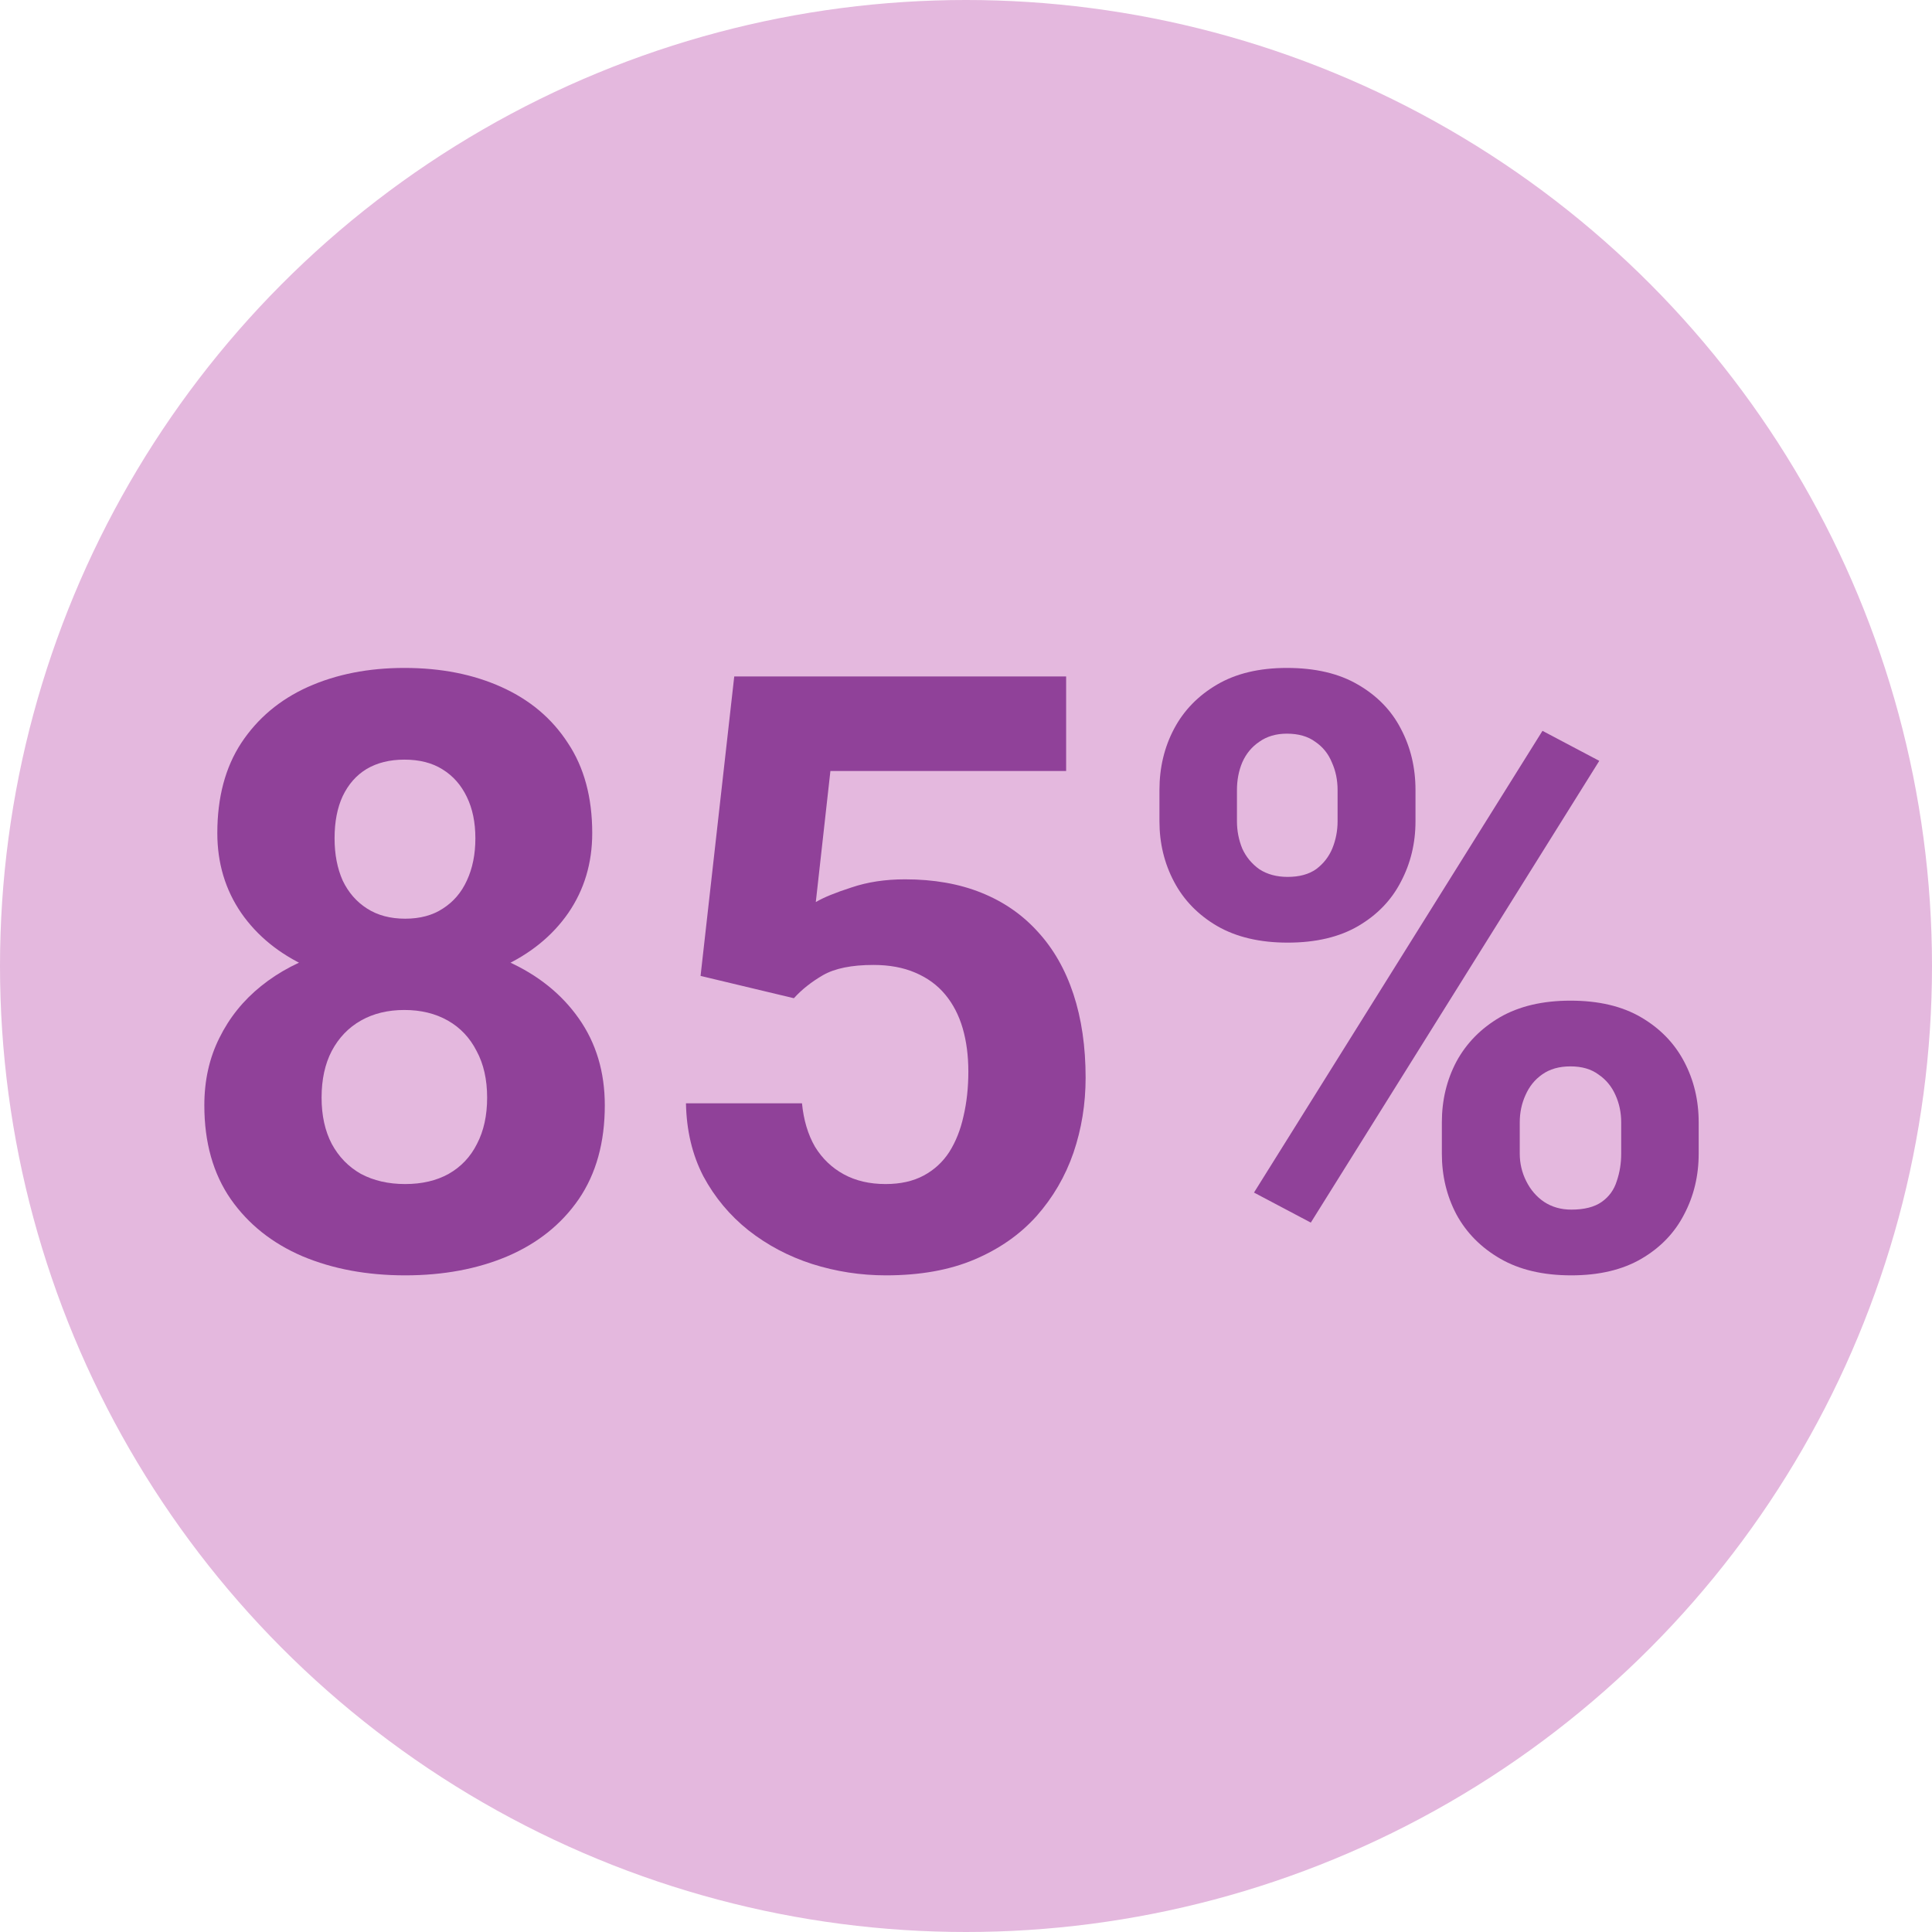
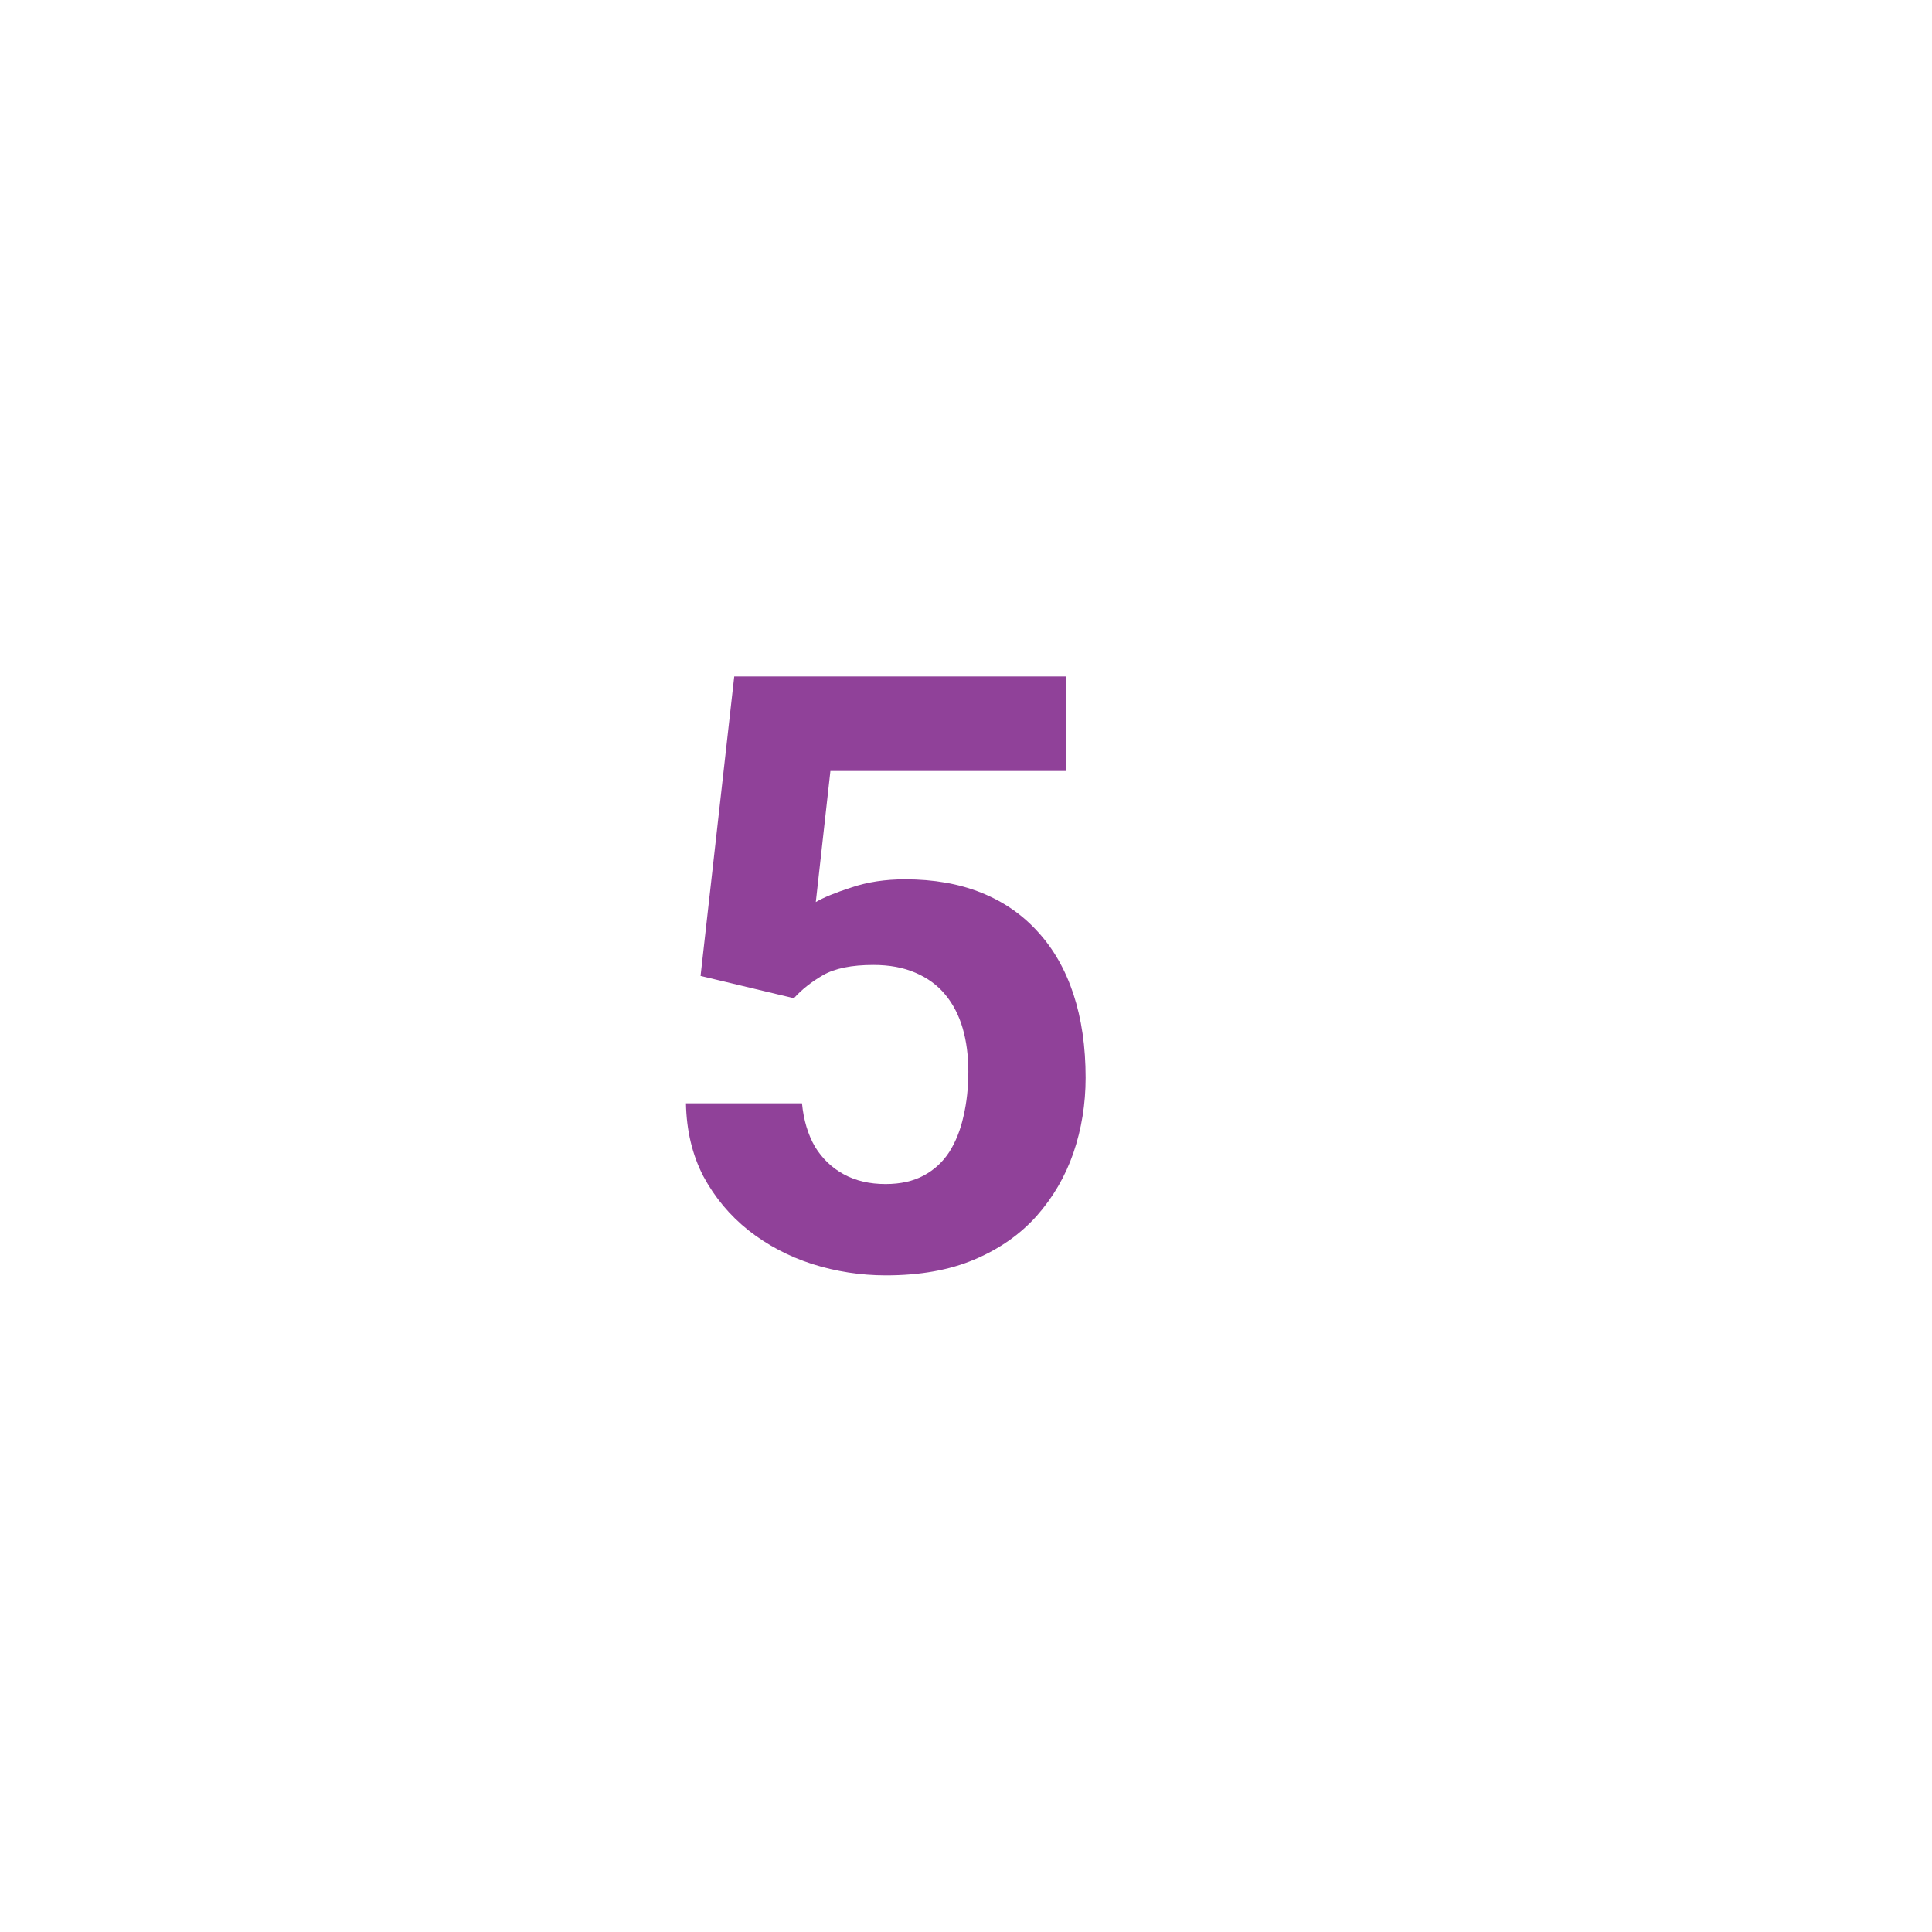
<svg xmlns="http://www.w3.org/2000/svg" width="93" height="93" viewBox="0 0 93 93" fill="none">
-   <circle cx="46.5" cy="46.5" r="46.5" fill="#E4B8DE" />
-   <path d="M55.812 39.535V38.031C55.812 36.95 56.047 35.967 56.516 35.082C56.984 34.197 57.675 33.487 58.586 32.953C59.497 32.419 60.617 32.152 61.945 32.152C63.312 32.152 64.452 32.419 65.363 32.953C66.288 33.487 66.978 34.197 67.434 35.082C67.902 35.967 68.137 36.95 68.137 38.031V39.535C68.137 40.59 67.902 41.56 67.434 42.445C66.978 43.331 66.294 44.04 65.383 44.574C64.471 45.108 63.339 45.375 61.984 45.375C60.643 45.375 59.51 45.108 58.586 44.574C57.675 44.04 56.984 43.331 56.516 42.445C56.047 41.56 55.812 40.59 55.812 39.535ZM59.543 38.031V39.535C59.543 39.991 59.628 40.427 59.797 40.844C59.979 41.247 60.253 41.579 60.617 41.84C60.995 42.087 61.45 42.211 61.984 42.211C62.544 42.211 63 42.087 63.352 41.84C63.703 41.579 63.964 41.247 64.133 40.844C64.302 40.427 64.387 39.991 64.387 39.535V38.031C64.387 37.55 64.296 37.107 64.113 36.703C63.944 36.286 63.677 35.954 63.312 35.707C62.961 35.447 62.505 35.316 61.945 35.316C61.425 35.316 60.982 35.447 60.617 35.707C60.253 35.954 59.979 36.286 59.797 36.703C59.628 37.107 59.543 37.55 59.543 38.031ZM69.406 55.531V54.027C69.406 52.96 69.641 51.983 70.109 51.098C70.591 50.212 71.288 49.503 72.199 48.969C73.124 48.435 74.257 48.168 75.598 48.168C76.952 48.168 78.085 48.435 78.996 48.969C79.908 49.503 80.598 50.212 81.066 51.098C81.535 51.983 81.769 52.96 81.769 54.027V55.531C81.769 56.599 81.535 57.575 81.066 58.461C80.611 59.346 79.927 60.056 79.016 60.59C78.104 61.124 76.978 61.391 75.637 61.391C74.283 61.391 73.143 61.124 72.219 60.59C71.294 60.056 70.591 59.346 70.109 58.461C69.641 57.575 69.406 56.599 69.406 55.531ZM73.156 54.027V55.531C73.156 56 73.26 56.443 73.469 56.859C73.677 57.276 73.963 57.608 74.328 57.855C74.706 58.103 75.142 58.227 75.637 58.227C76.262 58.227 76.75 58.103 77.102 57.855C77.453 57.608 77.694 57.276 77.824 56.859C77.967 56.443 78.039 56 78.039 55.531V54.027C78.039 53.559 77.948 53.122 77.766 52.719C77.583 52.302 77.31 51.97 76.945 51.723C76.594 51.462 76.144 51.332 75.598 51.332C75.051 51.332 74.595 51.462 74.231 51.723C73.879 51.97 73.612 52.302 73.43 52.719C73.247 53.122 73.156 53.559 73.156 54.027ZM76.984 36.625L63.098 58.852L60.363 57.406L74.25 35.18L76.984 36.625Z" fill="#904199" />
  <path d="M38.215 48.051L33.723 46.977L35.344 32.562H51.32V37.113H39.973L39.27 43.422C39.647 43.2 40.22 42.966 40.988 42.719C41.757 42.458 42.616 42.328 43.566 42.328C44.947 42.328 46.171 42.543 47.238 42.973C48.306 43.402 49.211 44.027 49.953 44.848C50.708 45.668 51.281 46.671 51.672 47.855C52.062 49.04 52.258 50.382 52.258 51.879C52.258 53.142 52.062 54.346 51.672 55.492C51.281 56.625 50.689 57.641 49.895 58.539C49.1 59.425 48.104 60.121 46.906 60.629C45.708 61.137 44.289 61.391 42.648 61.391C41.425 61.391 40.24 61.208 39.094 60.844C37.961 60.479 36.939 59.939 36.027 59.223C35.129 58.507 34.406 57.641 33.859 56.625C33.325 55.596 33.046 54.425 33.02 53.109H38.605C38.684 53.917 38.892 54.613 39.23 55.199C39.582 55.772 40.044 56.215 40.617 56.527C41.19 56.84 41.861 56.996 42.629 56.996C43.345 56.996 43.957 56.859 44.465 56.586C44.973 56.312 45.383 55.935 45.695 55.453C46.008 54.958 46.236 54.385 46.379 53.734C46.535 53.07 46.613 52.354 46.613 51.586C46.613 50.818 46.522 50.121 46.34 49.496C46.158 48.871 45.878 48.331 45.5 47.875C45.122 47.419 44.641 47.068 44.055 46.82C43.482 46.573 42.811 46.449 42.043 46.449C41.001 46.449 40.194 46.612 39.621 46.938C39.061 47.263 38.592 47.634 38.215 48.051Z" fill="#904199" />
-   <path d="M29.113 53.207C29.113 54.991 28.697 56.495 27.863 57.719C27.03 58.93 25.884 59.848 24.426 60.473C22.98 61.085 21.34 61.391 19.504 61.391C17.668 61.391 16.021 61.085 14.562 60.473C13.104 59.848 11.952 58.93 11.105 57.719C10.259 56.495 9.836 54.991 9.836 53.207C9.836 52.009 10.077 50.928 10.559 49.965C11.04 48.988 11.711 48.155 12.57 47.465C13.443 46.762 14.465 46.228 15.637 45.863C16.809 45.486 18.085 45.297 19.465 45.297C21.314 45.297 22.967 45.622 24.426 46.273C25.884 46.925 27.03 47.842 27.863 49.027C28.697 50.212 29.113 51.605 29.113 53.207ZM23.449 52.836C23.449 51.964 23.28 51.215 22.941 50.59C22.616 49.952 22.154 49.464 21.555 49.125C20.956 48.786 20.259 48.617 19.465 48.617C18.671 48.617 17.974 48.786 17.375 49.125C16.776 49.464 16.307 49.952 15.969 50.59C15.643 51.215 15.48 51.964 15.48 52.836C15.48 53.695 15.643 54.438 15.969 55.062C16.307 55.688 16.776 56.169 17.375 56.508C17.987 56.833 18.697 56.996 19.504 56.996C20.311 56.996 21.008 56.833 21.594 56.508C22.193 56.169 22.648 55.688 22.961 55.062C23.287 54.438 23.449 53.695 23.449 52.836ZM28.508 40.102C28.508 41.547 28.124 42.829 27.355 43.949C26.587 45.056 25.52 45.922 24.152 46.547C22.798 47.172 21.249 47.484 19.504 47.484C17.746 47.484 16.184 47.172 14.816 46.547C13.449 45.922 12.382 45.056 11.613 43.949C10.845 42.829 10.461 41.547 10.461 40.102C10.461 38.383 10.845 36.938 11.613 35.766C12.395 34.581 13.462 33.682 14.816 33.07C16.184 32.458 17.733 32.152 19.465 32.152C21.223 32.152 22.779 32.458 24.133 33.07C25.5 33.682 26.568 34.581 27.336 35.766C28.117 36.938 28.508 38.383 28.508 40.102ZM22.883 40.355C22.883 39.587 22.746 38.923 22.473 38.363C22.199 37.79 21.809 37.348 21.301 37.035C20.806 36.723 20.194 36.566 19.465 36.566C18.762 36.566 18.156 36.716 17.648 37.016C17.154 37.315 16.77 37.751 16.496 38.324C16.236 38.884 16.105 39.561 16.105 40.355C16.105 41.124 16.236 41.801 16.496 42.387C16.77 42.96 17.16 43.409 17.668 43.734C18.176 44.06 18.788 44.223 19.504 44.223C20.22 44.223 20.826 44.06 21.32 43.734C21.828 43.409 22.212 42.96 22.473 42.387C22.746 41.801 22.883 41.124 22.883 40.355Z" fill="#904199" />
</svg>